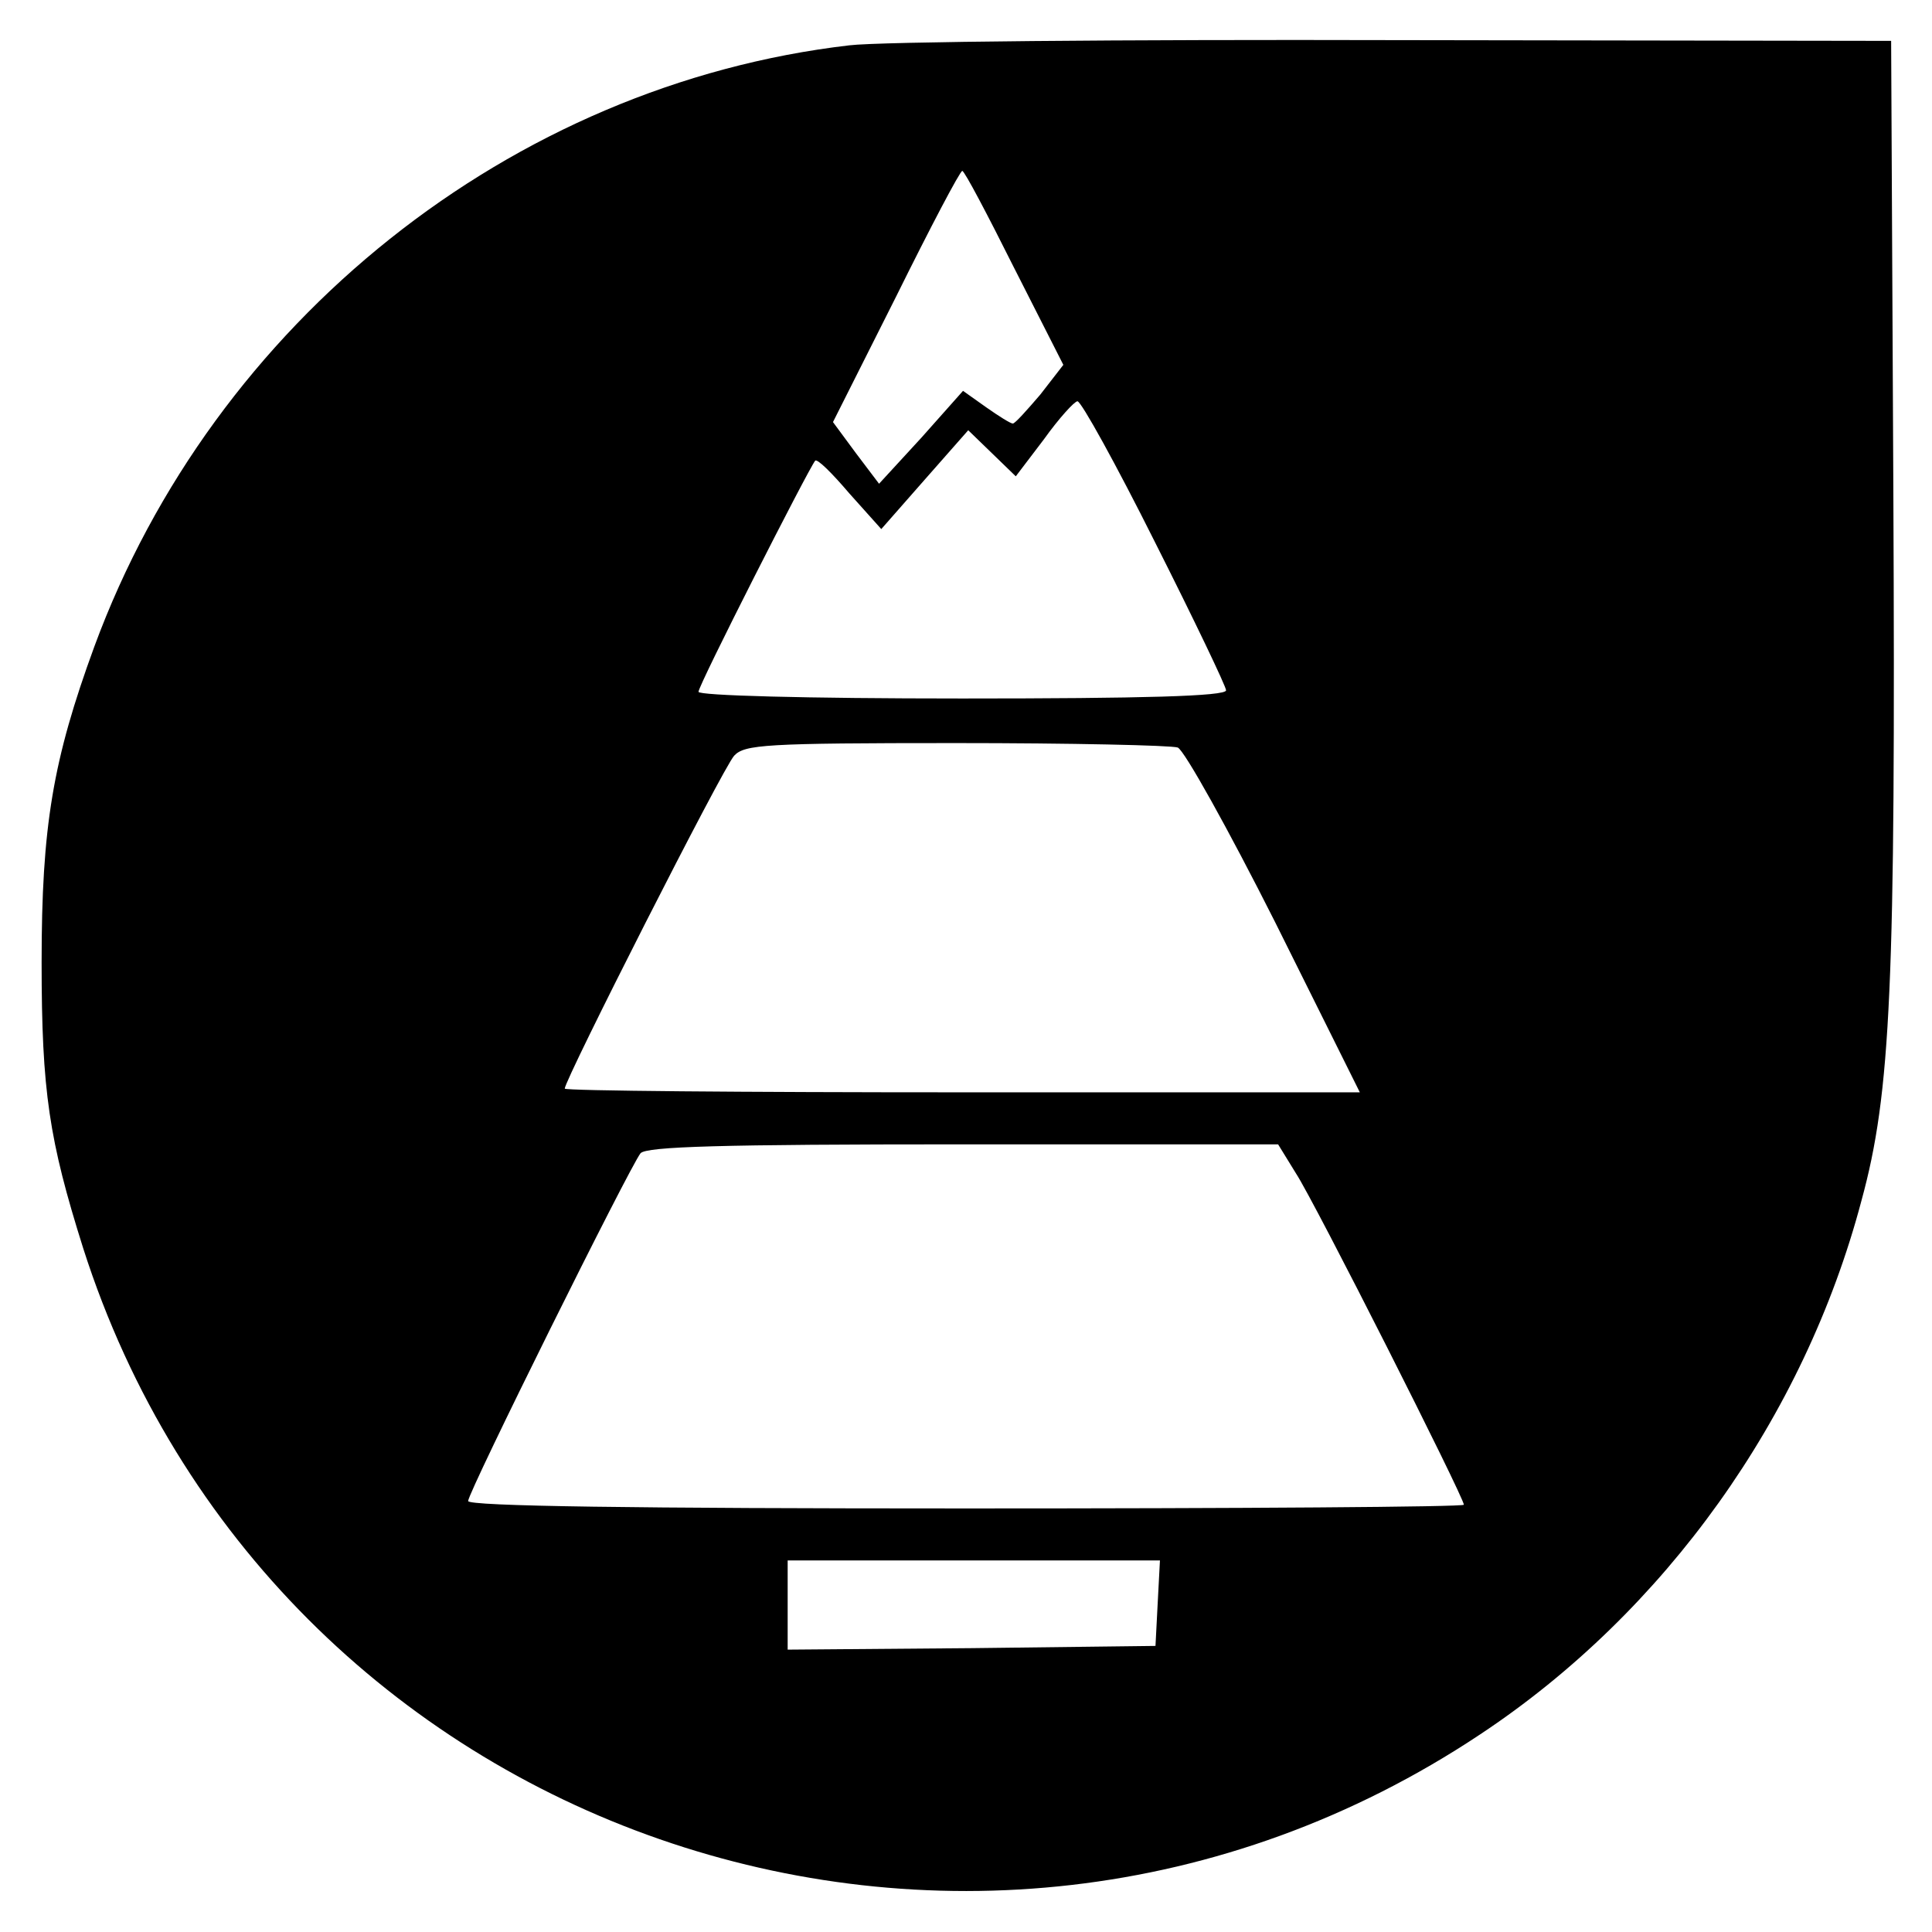
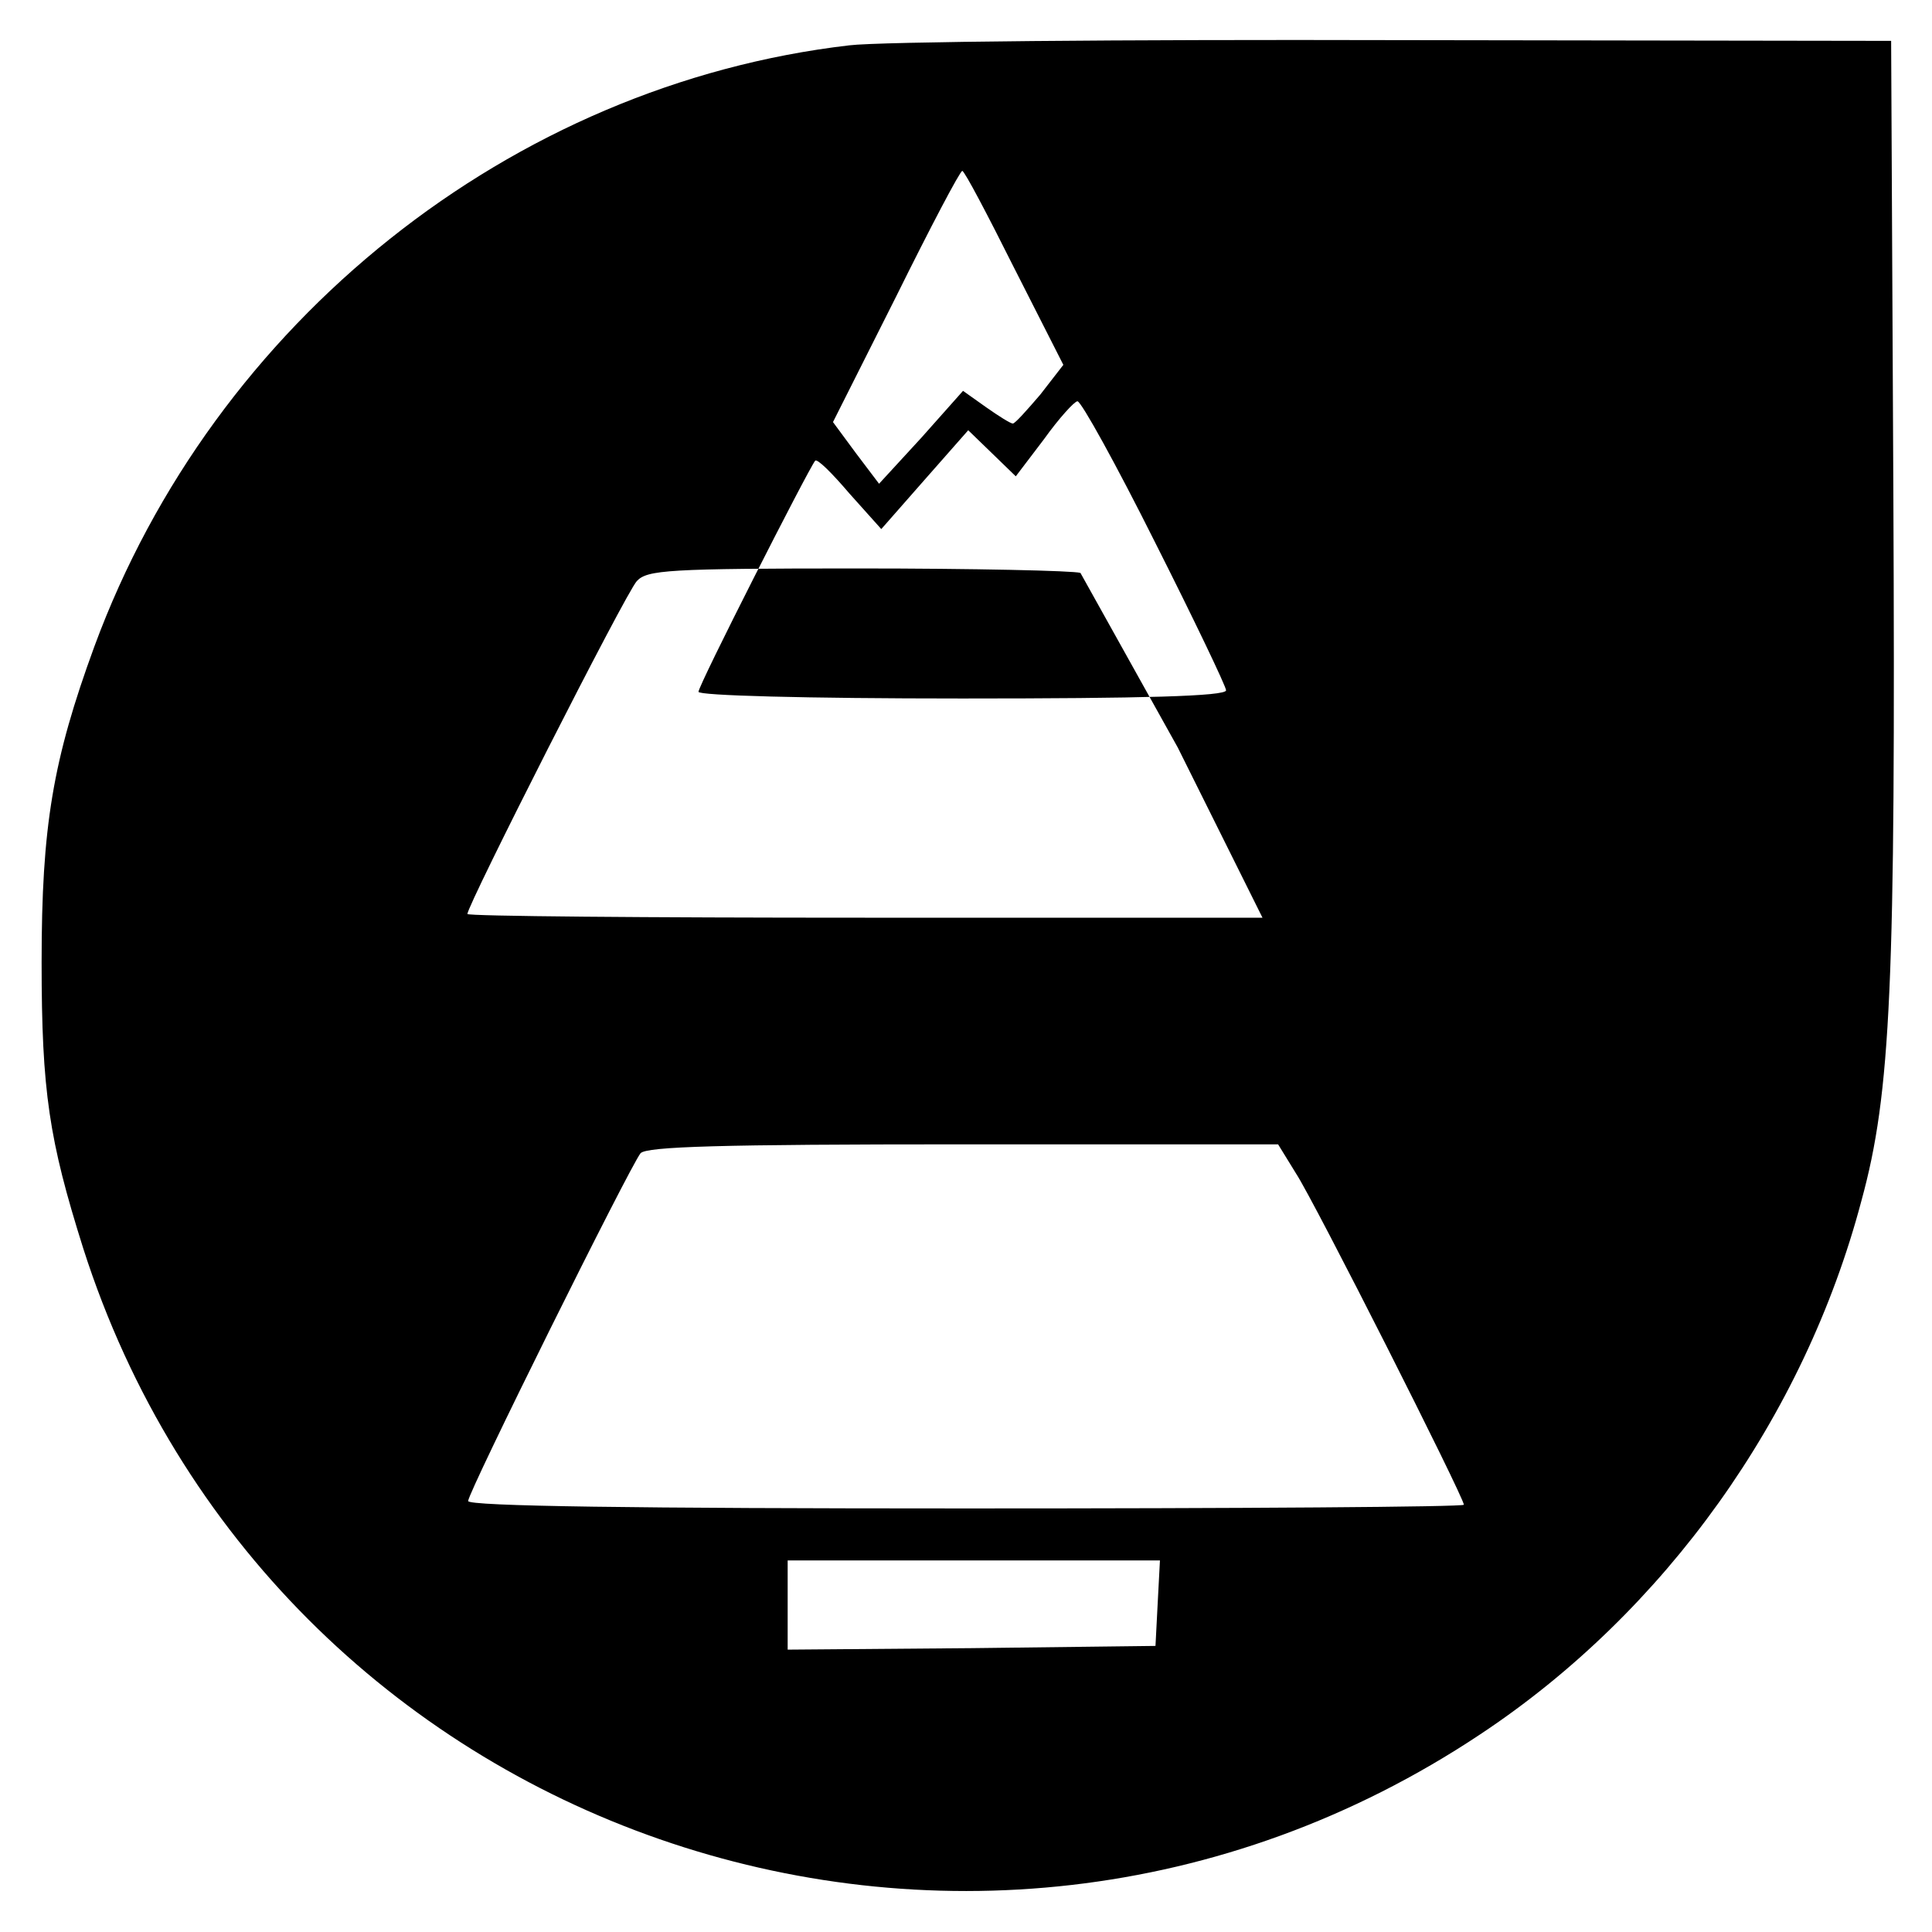
<svg xmlns="http://www.w3.org/2000/svg" version="1.0" width="260pt" height="260pt" viewBox="0 0 260 260" preserveAspectRatio="xMidYMid meet">
  <g transform="translate(0,260) scale(0.1,-0.1)" fill="#000000" stroke="none">
-     <path d="M1143 2539 c-455 -53 -855 -372 -1016 -809 -56 -153 -71 -242 -71 -425 0 -174 10 -239 56 -385 252 -788 1189 -1114 1880 -654 249 165 436 427 513 718 40 146 46 291 43 951 l-3 610 -665 1 c-366 1 -697 -2 -737 -7z m222 -300 l66 -130 -31 -40 c-18 -21 -34 -39 -37 -39 -3 0 -19 10 -36 22 l-31 22 -56 -63 -57 -62 -31 41 -31 42 85 169 c46 93 86 169 89 169 3 0 34 -59 70 -131z m189 -368 c53 -105 96 -195 96 -200 0 -8 -113 -11 -355 -11 -213 0 -355 4 -355 9 0 9 147 298 157 311 3 3 23 -17 46 -44 l43 -48 58 66 59 67 32 -31 32 -31 38 50 c20 28 41 51 45 51 5 0 52 -85 104 -189z m31 -277 c9 -4 68 -110 131 -235 l114 -229 -535 0 c-294 0 -535 2 -535 5 0 12 213 432 228 448 14 15 41 17 298 17 155 0 290 -3 299 -6z m159 -573 c25 -38 226 -436 226 -446 0 -3 -301 -5 -670 -5 -444 0 -670 3 -670 10 0 12 217 449 232 468 8 9 107 12 434 12 l424 0 24 -39z m-186 -578 l-3 -58 -247 -3 -248 -2 0 60 0 60 250 0 251 0 -3 -57z" />
+     <path d="M1143 2539 c-455 -53 -855 -372 -1016 -809 -56 -153 -71 -242 -71 -425 0 -174 10 -239 56 -385 252 -788 1189 -1114 1880 -654 249 165 436 427 513 718 40 146 46 291 43 951 l-3 610 -665 1 c-366 1 -697 -2 -737 -7z m222 -300 l66 -130 -31 -40 c-18 -21 -34 -39 -37 -39 -3 0 -19 10 -36 22 l-31 22 -56 -63 -57 -62 -31 41 -31 42 85 169 c46 93 86 169 89 169 3 0 34 -59 70 -131z m189 -368 c53 -105 96 -195 96 -200 0 -8 -113 -11 -355 -11 -213 0 -355 4 -355 9 0 9 147 298 157 311 3 3 23 -17 46 -44 l43 -48 58 66 59 67 32 -31 32 -31 38 50 c20 28 41 51 45 51 5 0 52 -85 104 -189z m31 -277 l114 -229 -535 0 c-294 0 -535 2 -535 5 0 12 213 432 228 448 14 15 41 17 298 17 155 0 290 -3 299 -6z m159 -573 c25 -38 226 -436 226 -446 0 -3 -301 -5 -670 -5 -444 0 -670 3 -670 10 0 12 217 449 232 468 8 9 107 12 434 12 l424 0 24 -39z m-186 -578 l-3 -58 -247 -3 -248 -2 0 60 0 60 250 0 251 0 -3 -57z" />
  </g>
</svg>